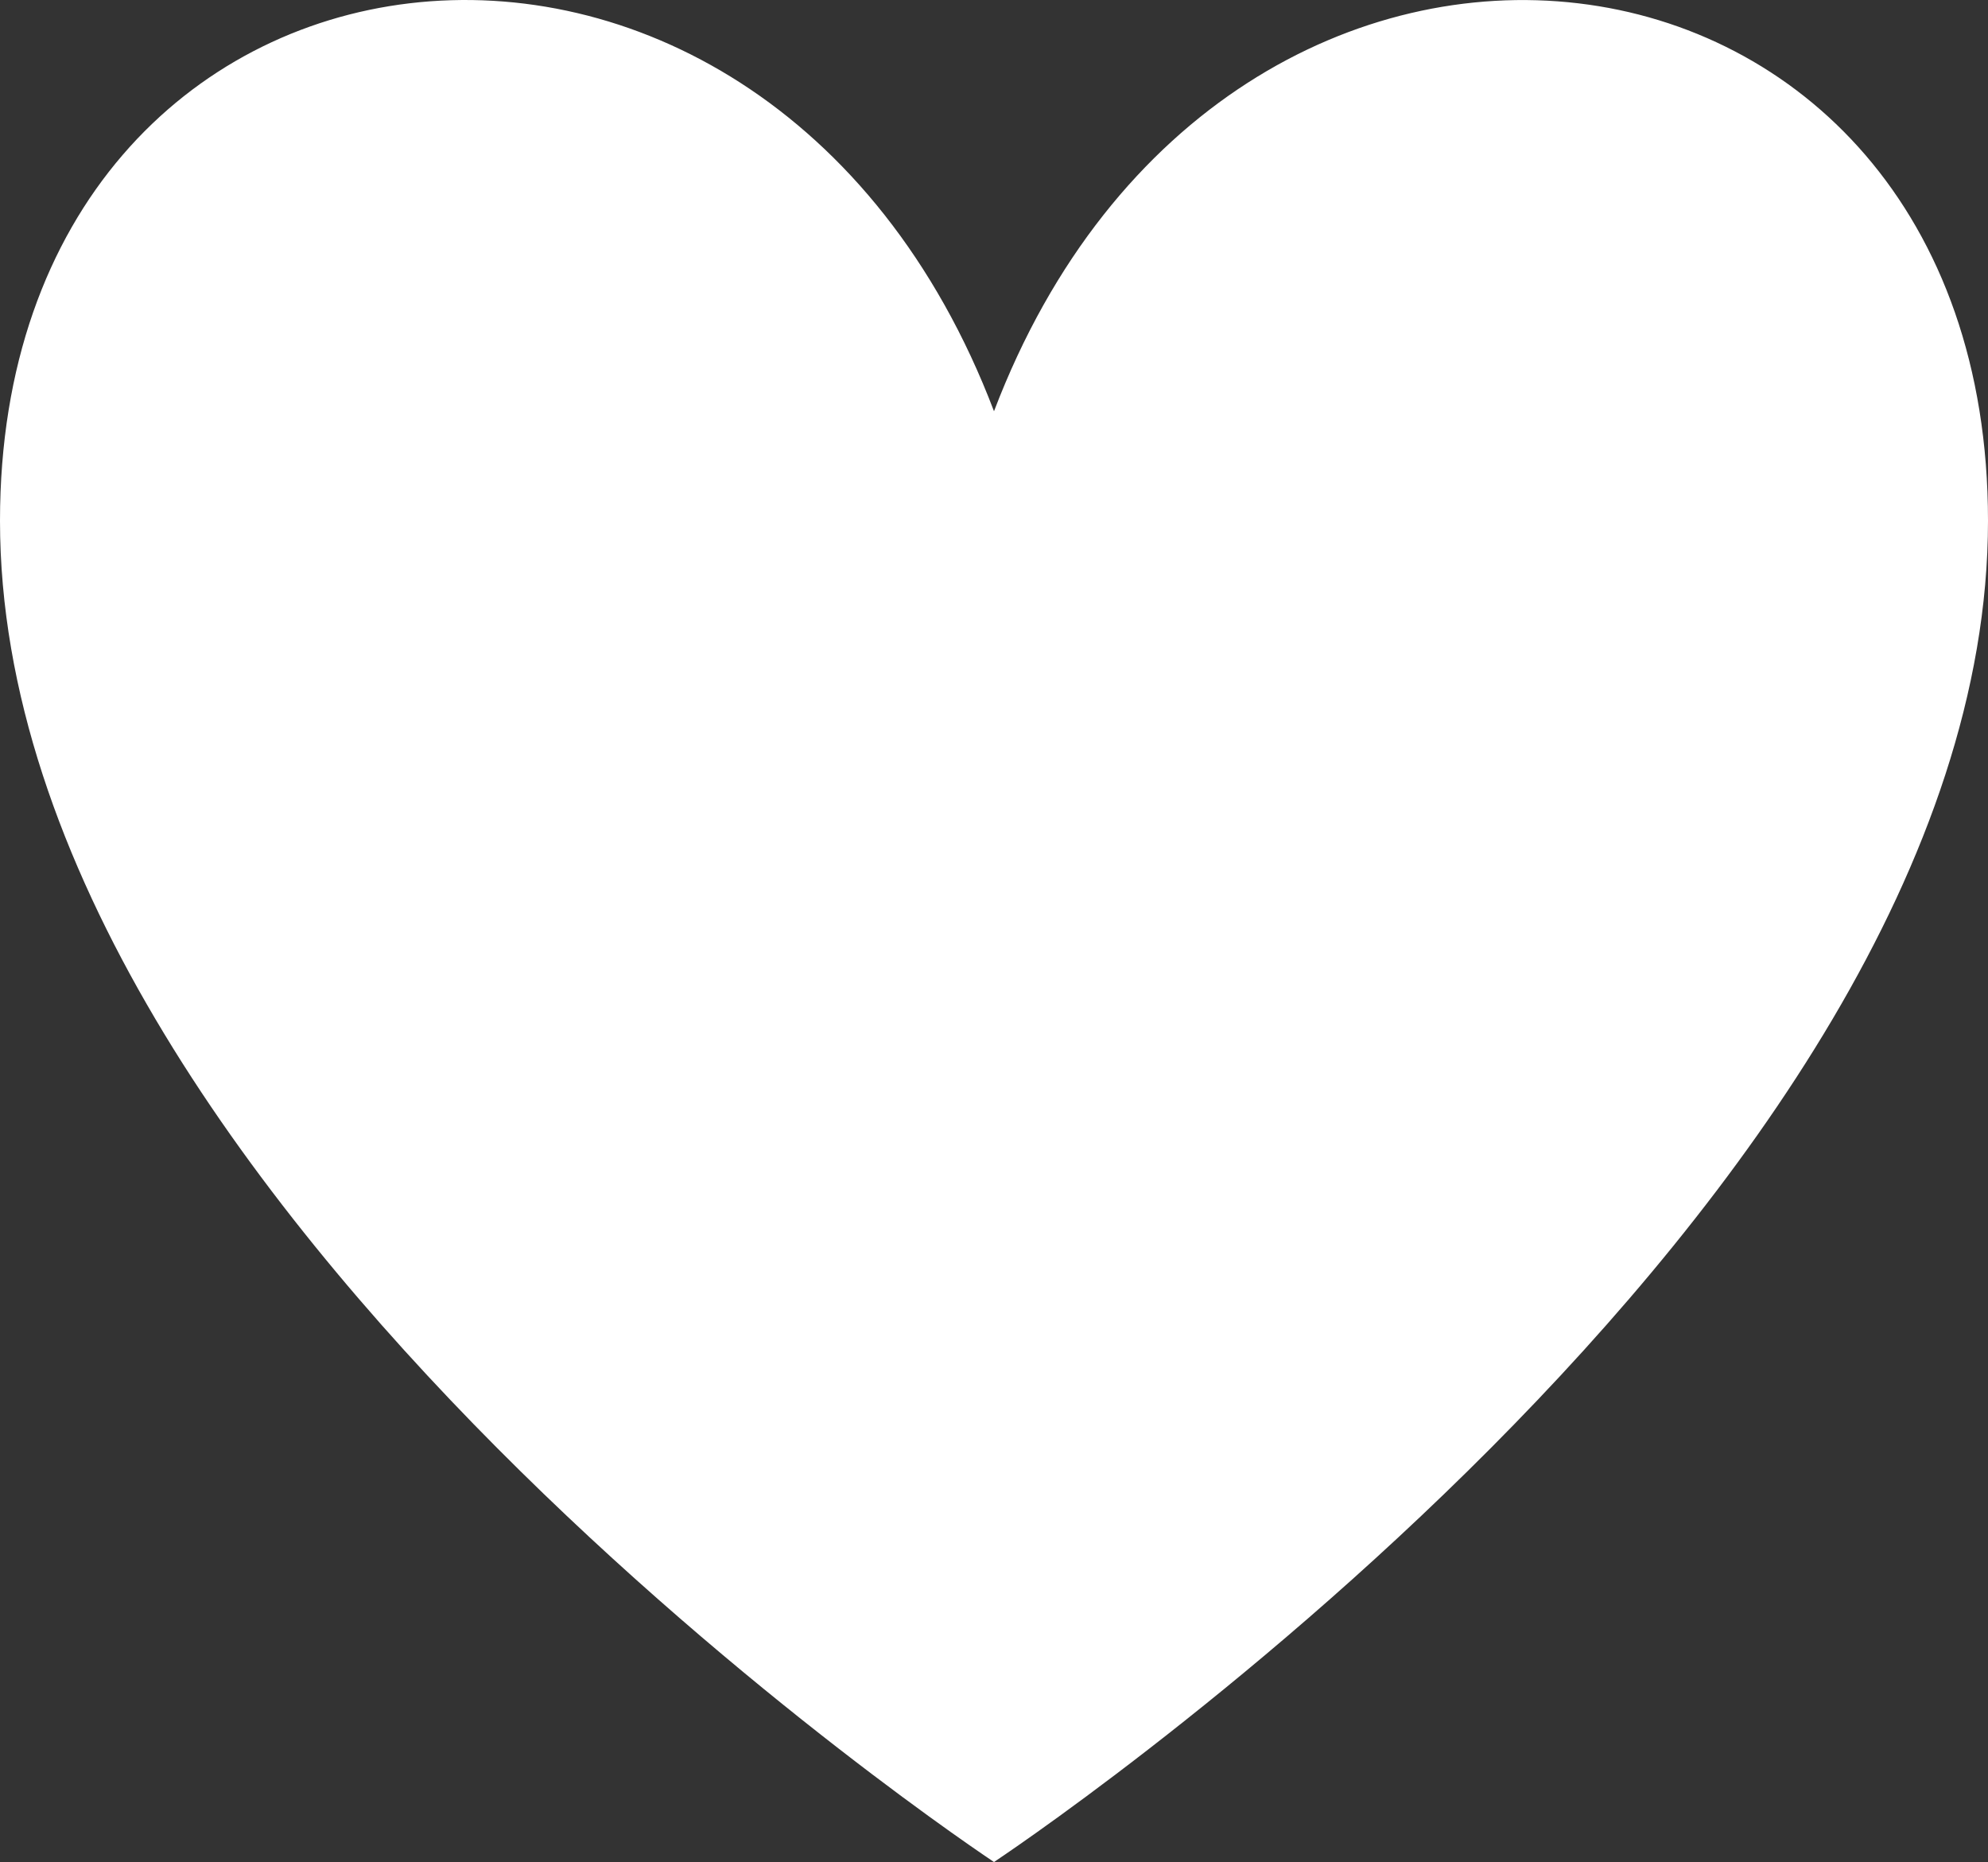
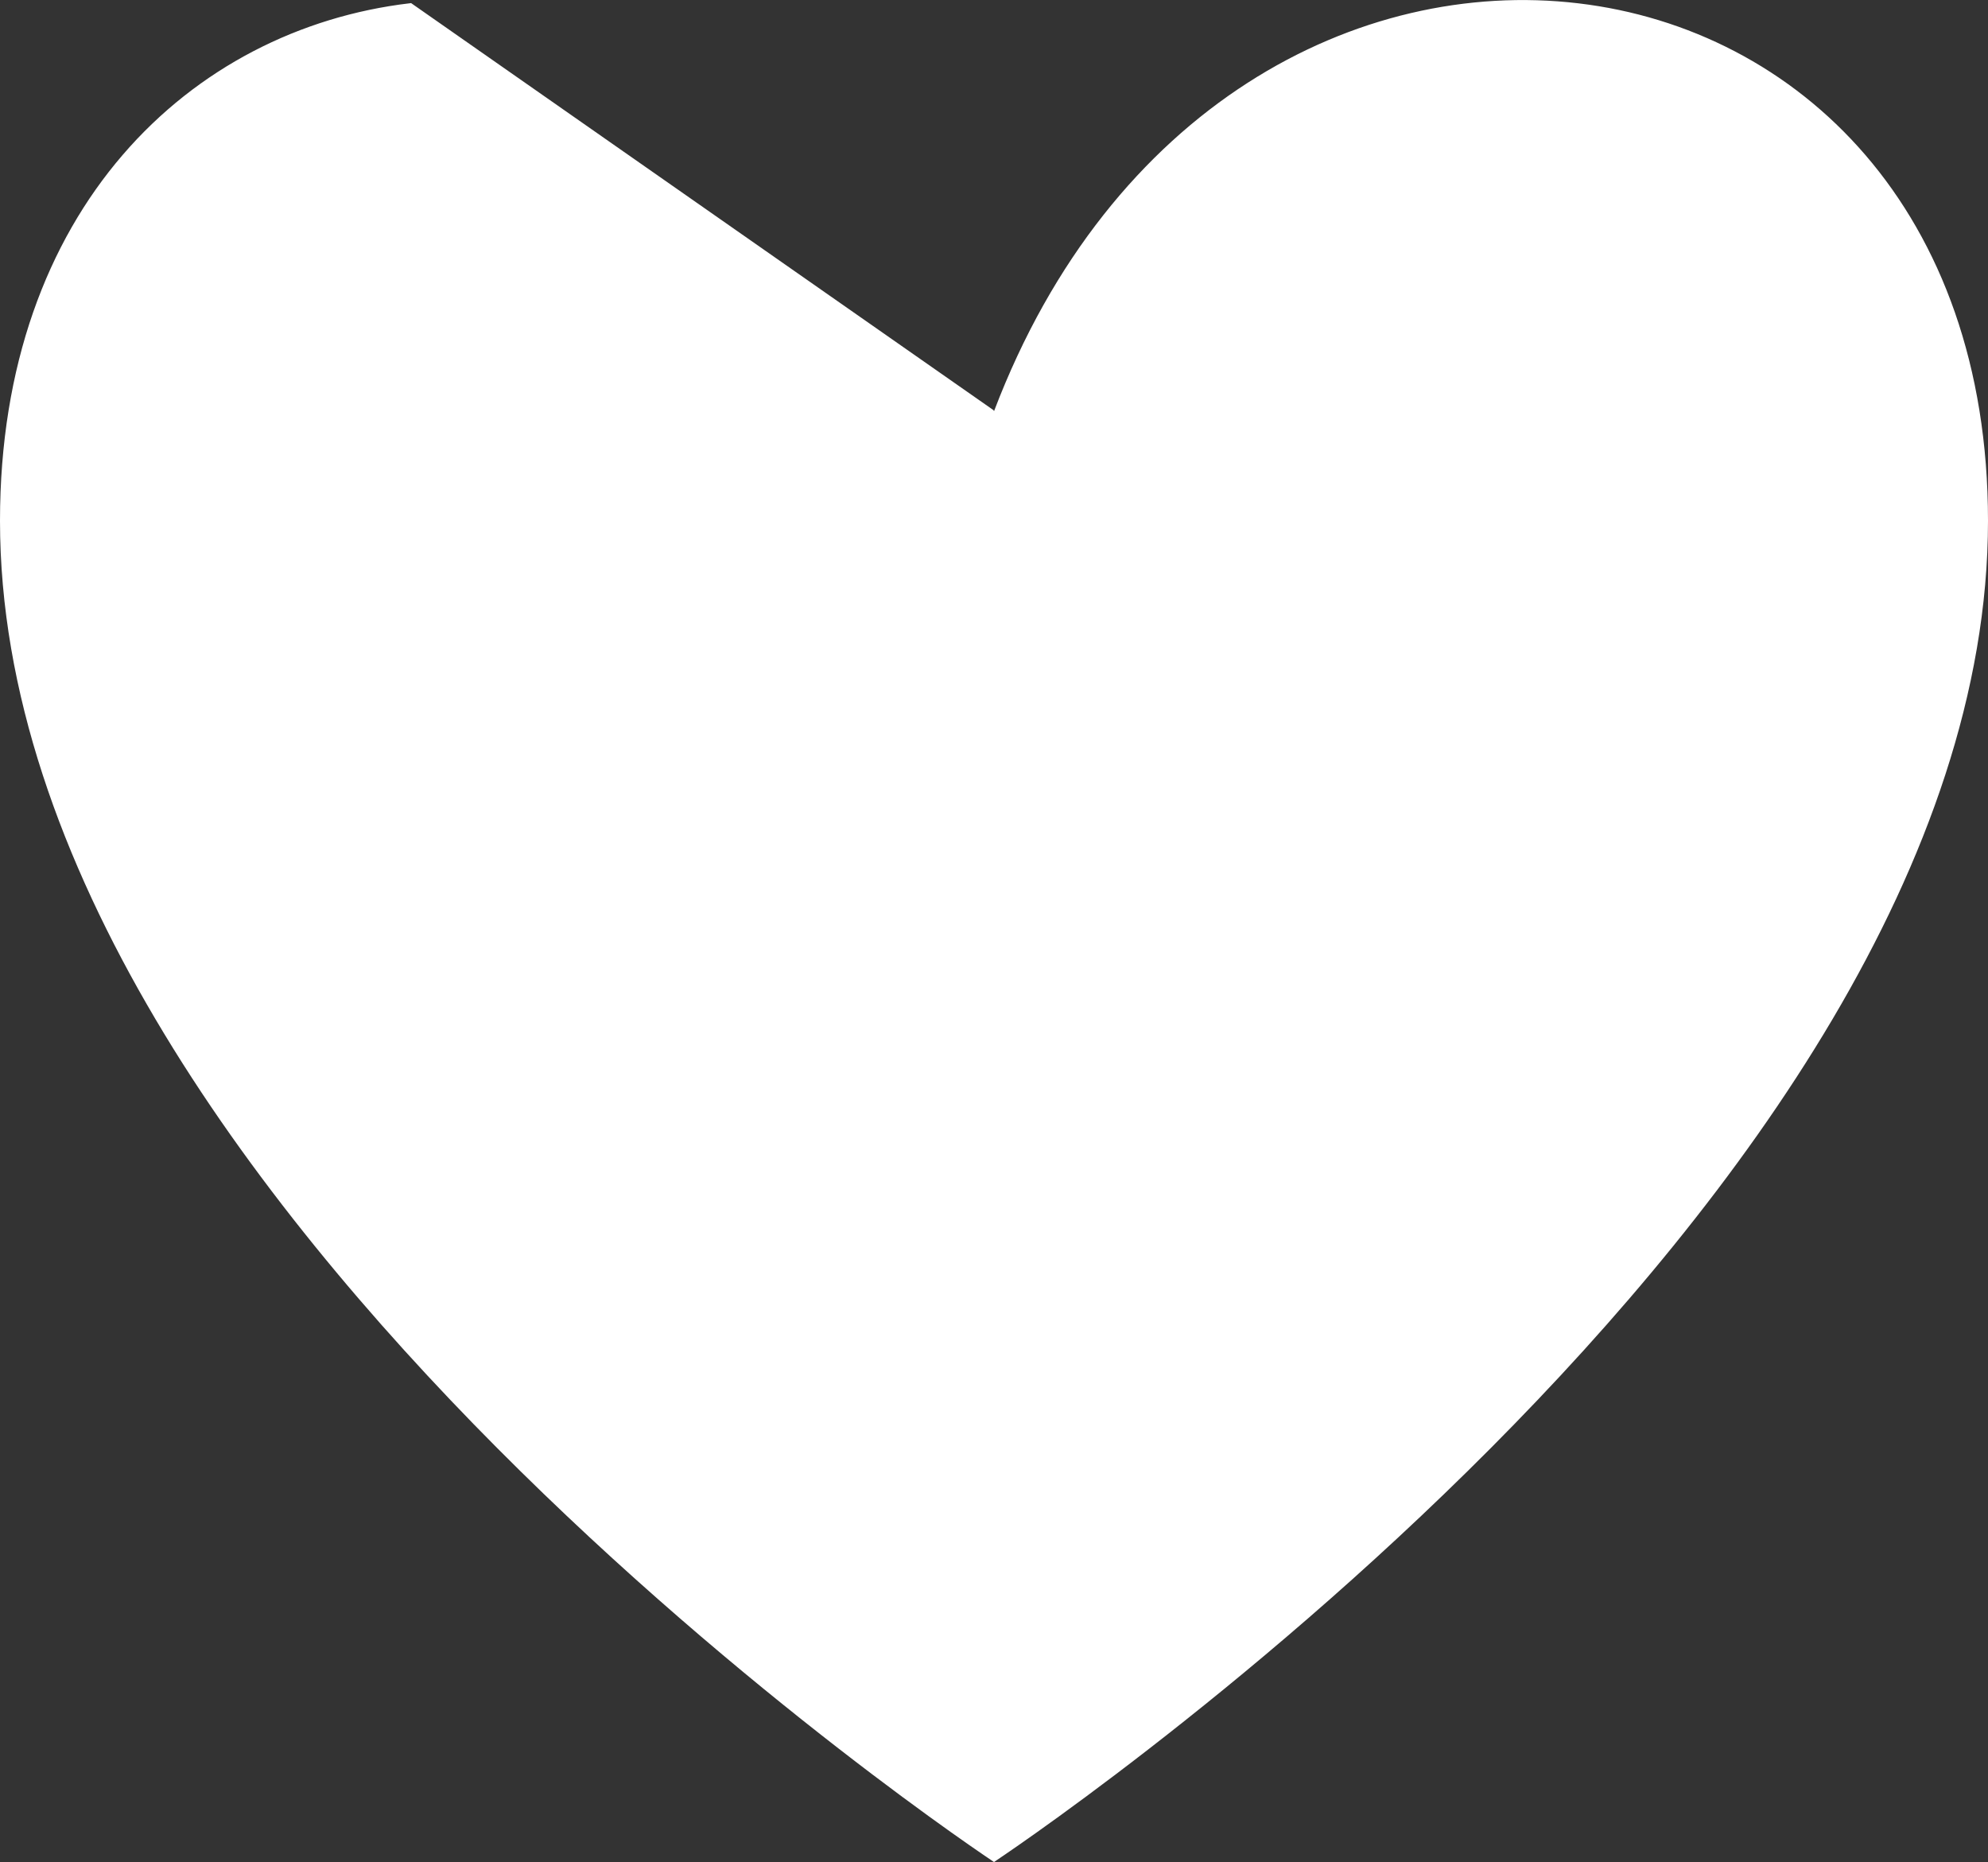
<svg xmlns="http://www.w3.org/2000/svg" width="283" height="265" viewBox="0 0 283 265" fill="none">
  <rect x="0" y="0" width="283" height="265" fill="#333333" stroke="none" />
-   <path d="M141.033 58.708L141.5 59.936L141.967 58.708C158.45 15.406 193.622 -2.697 224.608 0.967C255.578 4.628 282.5 30.047 282.5 74.12C282.5 98.335 273.699 122.344 260.46 144.756C247.223 167.166 229.565 187.951 211.896 205.709C194.227 223.467 176.557 238.187 163.303 248.468C156.676 253.609 151.155 257.639 147.291 260.383C145.359 261.755 143.841 262.806 142.807 263.513C142.29 263.867 141.894 264.134 141.627 264.314C141.581 264.345 141.538 264.373 141.5 264.399C141.462 264.373 141.419 264.345 141.373 264.314C141.106 264.134 140.71 263.867 140.193 263.513C139.159 262.806 137.641 261.755 135.709 260.383C131.845 257.639 126.324 253.609 119.697 248.468C106.443 238.187 88.773 223.467 71.104 205.709C53.435 187.951 35.777 167.166 22.54 144.756C9.301 122.344 0.5 98.335 0.5 74.12C0.5 30.047 27.422 4.625 58.392 0.961C89.378 -2.704 124.55 15.398 141.033 58.708Z" fill="white" stroke="white" />
+   <path d="M141.033 58.708L141.5 59.936L141.967 58.708C158.45 15.406 193.622 -2.697 224.608 0.967C255.578 4.628 282.5 30.047 282.5 74.12C282.5 98.335 273.699 122.344 260.46 144.756C247.223 167.166 229.565 187.951 211.896 205.709C194.227 223.467 176.557 238.187 163.303 248.468C156.676 253.609 151.155 257.639 147.291 260.383C145.359 261.755 143.841 262.806 142.807 263.513C142.29 263.867 141.894 264.134 141.627 264.314C141.581 264.345 141.538 264.373 141.5 264.399C141.462 264.373 141.419 264.345 141.373 264.314C141.106 264.134 140.71 263.867 140.193 263.513C139.159 262.806 137.641 261.755 135.709 260.383C131.845 257.639 126.324 253.609 119.697 248.468C106.443 238.187 88.773 223.467 71.104 205.709C53.435 187.951 35.777 167.166 22.54 144.756C9.301 122.344 0.5 98.335 0.5 74.12C0.5 30.047 27.422 4.625 58.392 0.961Z" fill="white" stroke="white" />
</svg>